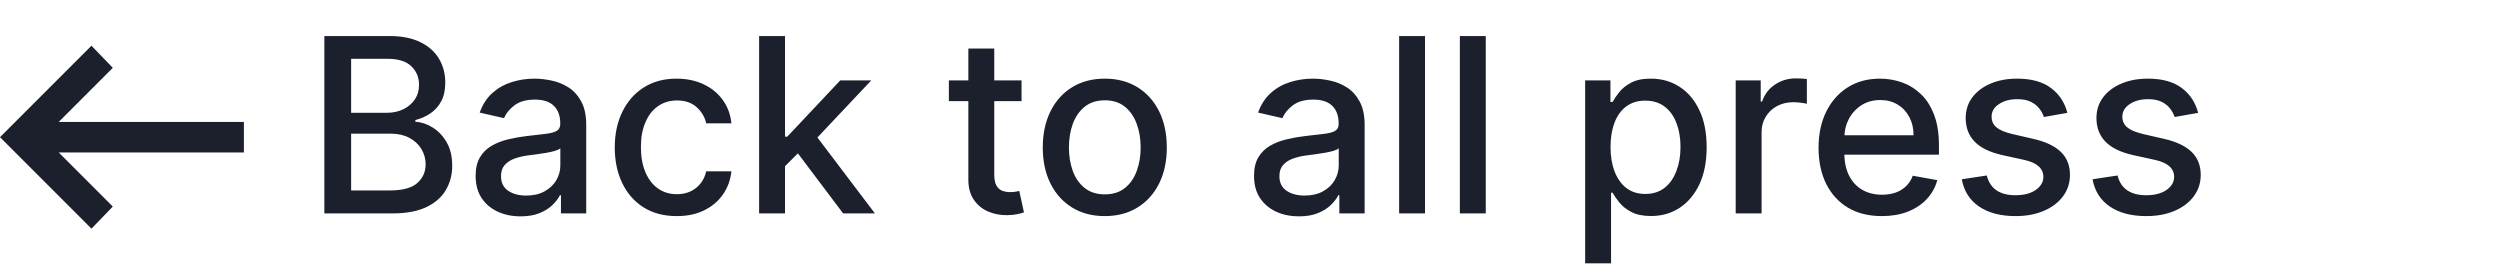
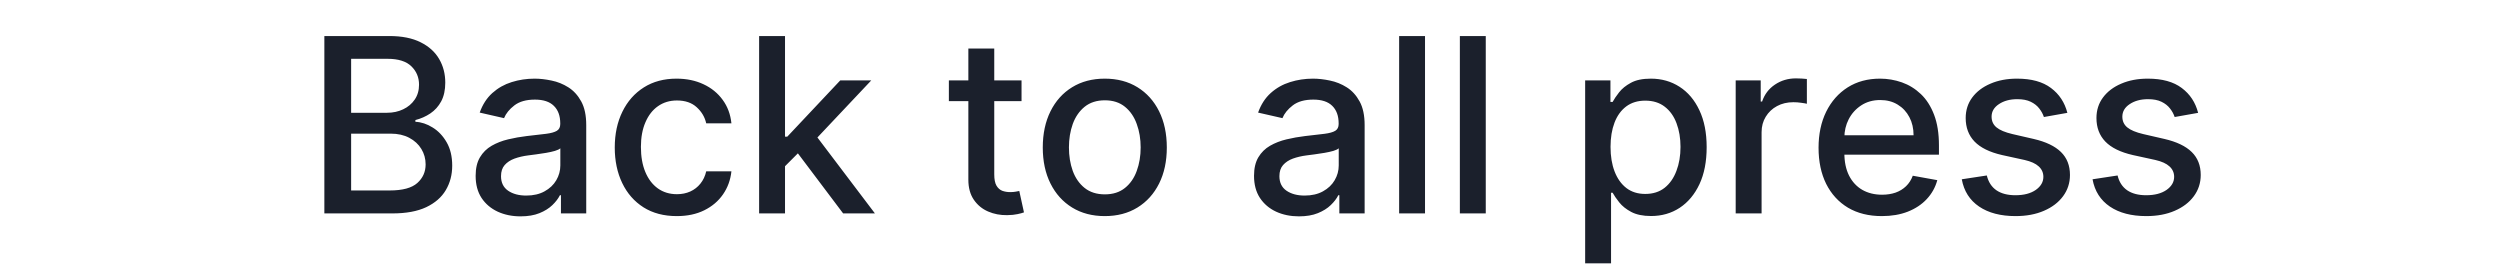
<svg xmlns="http://www.w3.org/2000/svg" width="164" height="18" viewBox="0 0 164 18" fill="none">
  <path d="M21.278 14V2.364H25.54C26.366 2.364 27.049 2.5 27.591 2.773C28.133 3.042 28.538 3.407 28.807 3.869C29.076 4.328 29.21 4.845 29.21 5.42C29.21 5.905 29.121 6.314 28.943 6.648C28.765 6.977 28.526 7.242 28.227 7.443C27.932 7.64 27.606 7.784 27.25 7.875V7.989C27.636 8.008 28.013 8.133 28.381 8.364C28.752 8.591 29.059 8.915 29.301 9.335C29.544 9.756 29.665 10.267 29.665 10.869C29.665 11.464 29.525 11.998 29.244 12.472C28.968 12.941 28.54 13.314 27.96 13.591C27.381 13.864 26.64 14 25.739 14H21.278ZM23.034 12.494H25.568C26.409 12.494 27.011 12.331 27.375 12.006C27.739 11.68 27.921 11.273 27.921 10.784C27.921 10.417 27.828 10.079 27.642 9.773C27.456 9.466 27.191 9.222 26.847 9.04C26.506 8.858 26.1 8.767 25.631 8.767H23.034V12.494ZM23.034 7.398H25.386C25.78 7.398 26.134 7.322 26.449 7.17C26.767 7.019 27.019 6.807 27.204 6.534C27.394 6.258 27.489 5.932 27.489 5.557C27.489 5.076 27.32 4.672 26.983 4.347C26.646 4.021 26.129 3.858 25.432 3.858H23.034V7.398ZM34.151 14.193C33.597 14.193 33.097 14.091 32.651 13.886C32.204 13.678 31.849 13.377 31.588 12.983C31.331 12.589 31.202 12.106 31.202 11.534C31.202 11.042 31.296 10.636 31.486 10.318C31.675 10 31.931 9.748 32.253 9.562C32.575 9.377 32.935 9.237 33.332 9.142C33.73 9.047 34.135 8.975 34.548 8.926C35.071 8.866 35.495 8.816 35.821 8.778C36.147 8.737 36.383 8.67 36.531 8.58C36.679 8.489 36.753 8.341 36.753 8.136V8.097C36.753 7.6 36.613 7.216 36.332 6.943C36.056 6.67 35.643 6.534 35.094 6.534C34.522 6.534 34.071 6.661 33.742 6.915C33.416 7.165 33.19 7.443 33.065 7.75L31.469 7.386C31.658 6.856 31.935 6.428 32.298 6.102C32.666 5.773 33.088 5.534 33.565 5.386C34.043 5.235 34.544 5.159 35.071 5.159C35.419 5.159 35.789 5.201 36.179 5.284C36.573 5.364 36.94 5.511 37.281 5.727C37.626 5.943 37.908 6.252 38.128 6.653C38.347 7.051 38.457 7.568 38.457 8.205V14H36.798V12.807H36.73C36.62 13.027 36.456 13.242 36.236 13.454C36.016 13.667 35.734 13.843 35.389 13.983C35.044 14.123 34.632 14.193 34.151 14.193ZM34.52 12.829C34.99 12.829 35.391 12.737 35.724 12.551C36.062 12.366 36.317 12.123 36.492 11.824C36.669 11.521 36.758 11.197 36.758 10.852V9.727C36.698 9.788 36.581 9.845 36.406 9.898C36.236 9.947 36.041 9.991 35.821 10.028C35.601 10.062 35.387 10.095 35.179 10.125C34.971 10.152 34.796 10.174 34.656 10.193C34.327 10.235 34.026 10.305 33.753 10.403C33.484 10.502 33.268 10.644 33.105 10.829C32.946 11.011 32.867 11.254 32.867 11.557C32.867 11.977 33.022 12.296 33.332 12.511C33.643 12.723 34.039 12.829 34.52 12.829ZM44.396 14.176C43.552 14.176 42.824 13.985 42.215 13.602C41.608 13.216 41.142 12.684 40.817 12.006C40.491 11.328 40.328 10.551 40.328 9.676C40.328 8.79 40.495 8.008 40.828 7.33C41.161 6.648 41.631 6.116 42.237 5.733C42.843 5.35 43.557 5.159 44.379 5.159C45.042 5.159 45.633 5.282 46.152 5.528C46.671 5.771 47.09 6.112 47.408 6.551C47.73 6.991 47.921 7.504 47.981 8.091H46.328C46.237 7.682 46.029 7.33 45.703 7.034C45.381 6.739 44.949 6.591 44.408 6.591C43.934 6.591 43.519 6.716 43.163 6.966C42.811 7.212 42.536 7.564 42.34 8.023C42.142 8.477 42.044 9.015 42.044 9.636C42.044 10.273 42.141 10.822 42.334 11.284C42.527 11.746 42.8 12.104 43.152 12.358C43.508 12.612 43.927 12.739 44.408 12.739C44.73 12.739 45.021 12.68 45.283 12.562C45.548 12.441 45.769 12.269 45.947 12.046C46.129 11.822 46.256 11.553 46.328 11.239H47.981C47.921 11.803 47.737 12.307 47.43 12.75C47.124 13.193 46.713 13.542 46.197 13.796C45.686 14.049 45.086 14.176 44.396 14.176ZM51.361 11.04L51.349 8.966H51.645L55.122 5.273H57.156L53.19 9.477H52.923L51.361 11.04ZM49.798 14V2.364H51.497V14H49.798ZM55.31 14L52.185 9.852L53.355 8.665L57.395 14H55.31ZM67.013 5.273V6.636H62.246V5.273H67.013ZM63.524 3.182H65.223V11.438C65.223 11.767 65.272 12.015 65.371 12.182C65.469 12.345 65.596 12.456 65.751 12.517C65.91 12.574 66.083 12.602 66.269 12.602C66.405 12.602 66.524 12.593 66.626 12.574C66.729 12.555 66.808 12.54 66.865 12.528L67.172 13.932C67.073 13.97 66.933 14.008 66.751 14.046C66.57 14.087 66.342 14.11 66.07 14.114C65.623 14.121 65.206 14.042 64.82 13.875C64.433 13.708 64.121 13.451 63.882 13.102C63.644 12.754 63.524 12.316 63.524 11.79V3.182ZM72.474 14.176C71.656 14.176 70.942 13.989 70.332 13.614C69.722 13.239 69.249 12.714 68.912 12.04C68.575 11.366 68.406 10.578 68.406 9.676C68.406 8.771 68.575 7.979 68.912 7.301C69.249 6.623 69.722 6.097 70.332 5.722C70.942 5.347 71.656 5.159 72.474 5.159C73.293 5.159 74.007 5.347 74.617 5.722C75.226 6.097 75.7 6.623 76.037 7.301C76.374 7.979 76.543 8.771 76.543 9.676C76.543 10.578 76.374 11.366 76.037 12.04C75.7 12.714 75.226 13.239 74.617 13.614C74.007 13.989 73.293 14.176 72.474 14.176ZM72.48 12.75C73.01 12.75 73.45 12.61 73.798 12.329C74.147 12.049 74.404 11.676 74.571 11.21C74.742 10.744 74.827 10.231 74.827 9.67C74.827 9.114 74.742 8.602 74.571 8.136C74.404 7.667 74.147 7.29 73.798 7.006C73.45 6.722 73.01 6.58 72.48 6.58C71.946 6.58 71.503 6.722 71.151 7.006C70.802 7.29 70.543 7.667 70.372 8.136C70.206 8.602 70.122 9.114 70.122 9.67C70.122 10.231 70.206 10.744 70.372 11.21C70.543 11.676 70.802 12.049 71.151 12.329C71.503 12.61 71.946 12.75 72.48 12.75ZM85.213 14.193C84.66 14.193 84.16 14.091 83.713 13.886C83.266 13.678 82.912 13.377 82.651 12.983C82.393 12.589 82.264 12.106 82.264 11.534C82.264 11.042 82.359 10.636 82.548 10.318C82.738 10 82.993 9.748 83.315 9.562C83.637 9.377 83.997 9.237 84.395 9.142C84.793 9.047 85.198 8.975 85.611 8.926C86.133 8.866 86.558 8.816 86.883 8.778C87.209 8.737 87.446 8.67 87.594 8.58C87.742 8.489 87.815 8.341 87.815 8.136V8.097C87.815 7.6 87.675 7.216 87.395 6.943C87.118 6.67 86.706 6.534 86.156 6.534C85.584 6.534 85.133 6.661 84.804 6.915C84.478 7.165 84.253 7.443 84.128 7.75L82.531 7.386C82.721 6.856 82.997 6.428 83.361 6.102C83.728 5.773 84.151 5.534 84.628 5.386C85.105 5.235 85.607 5.159 86.133 5.159C86.482 5.159 86.851 5.201 87.242 5.284C87.635 5.364 88.003 5.511 88.344 5.727C88.688 5.943 88.971 6.252 89.19 6.653C89.41 7.051 89.52 7.568 89.52 8.205V14H87.861V12.807H87.793C87.683 13.027 87.518 13.242 87.298 13.454C87.079 13.667 86.796 13.843 86.452 13.983C86.107 14.123 85.694 14.193 85.213 14.193ZM85.582 12.829C86.052 12.829 86.454 12.737 86.787 12.551C87.124 12.366 87.38 12.123 87.554 11.824C87.732 11.521 87.821 11.197 87.821 10.852V9.727C87.76 9.788 87.643 9.845 87.469 9.898C87.298 9.947 87.103 9.991 86.883 10.028C86.664 10.062 86.45 10.095 86.242 10.125C86.033 10.152 85.859 10.174 85.719 10.193C85.389 10.235 85.088 10.305 84.815 10.403C84.546 10.502 84.331 10.644 84.168 10.829C84.008 11.011 83.929 11.254 83.929 11.557C83.929 11.977 84.084 12.296 84.395 12.511C84.706 12.723 85.101 12.829 85.582 12.829ZM93.481 2.364V14H91.783V2.364H93.481ZM97.466 2.364V14H95.767V2.364H97.466ZM103.986 17.273V5.273H105.645V6.688H105.787C105.885 6.506 106.027 6.295 106.213 6.057C106.399 5.818 106.656 5.61 106.986 5.432C107.315 5.25 107.751 5.159 108.293 5.159C108.997 5.159 109.626 5.337 110.179 5.693C110.732 6.049 111.166 6.562 111.48 7.233C111.798 7.903 111.957 8.71 111.957 9.653C111.957 10.597 111.8 11.405 111.486 12.079C111.171 12.75 110.74 13.267 110.19 13.631C109.641 13.991 109.014 14.171 108.31 14.171C107.779 14.171 107.346 14.081 107.009 13.903C106.675 13.725 106.414 13.517 106.224 13.278C106.035 13.04 105.889 12.828 105.787 12.642H105.685V17.273H103.986ZM105.651 9.636C105.651 10.25 105.74 10.788 105.918 11.25C106.096 11.712 106.353 12.074 106.69 12.335C107.027 12.593 107.44 12.722 107.929 12.722C108.437 12.722 108.861 12.587 109.202 12.318C109.543 12.046 109.8 11.676 109.974 11.21C110.152 10.744 110.241 10.22 110.241 9.636C110.241 9.061 110.154 8.544 109.98 8.085C109.81 7.627 109.552 7.265 109.207 7C108.866 6.735 108.44 6.602 107.929 6.602C107.437 6.602 107.02 6.729 106.679 6.983C106.342 7.237 106.086 7.591 105.912 8.045C105.738 8.5 105.651 9.03 105.651 9.636ZM113.861 14V5.273H115.503V6.659H115.594C115.753 6.189 116.033 5.82 116.435 5.551C116.84 5.278 117.298 5.142 117.81 5.142C117.916 5.142 118.041 5.146 118.185 5.153C118.332 5.161 118.448 5.17 118.531 5.182V6.807C118.463 6.788 118.342 6.767 118.168 6.744C117.993 6.718 117.819 6.705 117.645 6.705C117.243 6.705 116.885 6.79 116.571 6.96C116.26 7.127 116.014 7.36 115.832 7.659C115.651 7.955 115.56 8.292 115.56 8.67V14H113.861ZM123.45 14.176C122.59 14.176 121.85 13.992 121.229 13.625C120.611 13.254 120.134 12.733 119.797 12.062C119.464 11.388 119.297 10.598 119.297 9.693C119.297 8.799 119.464 8.011 119.797 7.33C120.134 6.648 120.604 6.116 121.206 5.733C121.812 5.35 122.52 5.159 123.331 5.159C123.823 5.159 124.301 5.241 124.763 5.403C125.225 5.566 125.64 5.822 126.007 6.17C126.375 6.519 126.664 6.972 126.876 7.528C127.089 8.081 127.195 8.754 127.195 9.545V10.148H120.257V8.875H125.53C125.53 8.428 125.439 8.032 125.257 7.688C125.075 7.339 124.82 7.064 124.49 6.864C124.164 6.663 123.782 6.562 123.342 6.562C122.865 6.562 122.448 6.68 122.092 6.915C121.74 7.146 121.467 7.449 121.274 7.824C121.085 8.195 120.99 8.598 120.99 9.034V10.028C120.99 10.612 121.092 11.108 121.297 11.517C121.505 11.926 121.795 12.239 122.166 12.454C122.537 12.667 122.971 12.773 123.467 12.773C123.789 12.773 124.083 12.727 124.348 12.636C124.613 12.542 124.842 12.402 125.036 12.216C125.229 12.03 125.376 11.801 125.479 11.528L127.087 11.818C126.958 12.292 126.727 12.706 126.393 13.062C126.064 13.415 125.649 13.689 125.149 13.886C124.653 14.079 124.087 14.176 123.45 14.176ZM135.619 7.403L134.08 7.676C134.015 7.479 133.913 7.292 133.773 7.114C133.636 6.936 133.451 6.79 133.216 6.676C132.981 6.562 132.688 6.506 132.335 6.506C131.854 6.506 131.453 6.614 131.131 6.83C130.809 7.042 130.648 7.316 130.648 7.653C130.648 7.945 130.756 8.18 130.972 8.358C131.188 8.536 131.536 8.682 132.017 8.795L133.403 9.114C134.206 9.299 134.805 9.585 135.199 9.972C135.593 10.358 135.79 10.86 135.79 11.477C135.79 12 135.638 12.466 135.335 12.875C135.036 13.28 134.617 13.598 134.08 13.829C133.545 14.061 132.926 14.176 132.222 14.176C131.244 14.176 130.447 13.968 129.83 13.551C129.212 13.131 128.833 12.534 128.693 11.761L130.335 11.511C130.438 11.939 130.648 12.263 130.966 12.483C131.284 12.699 131.699 12.807 132.21 12.807C132.767 12.807 133.212 12.691 133.545 12.46C133.879 12.225 134.045 11.939 134.045 11.602C134.045 11.329 133.943 11.1 133.739 10.915C133.538 10.729 133.229 10.589 132.812 10.494L131.335 10.171C130.521 9.985 129.919 9.689 129.528 9.284C129.142 8.879 128.949 8.366 128.949 7.744C128.949 7.229 129.093 6.778 129.381 6.392C129.669 6.006 130.066 5.705 130.574 5.489C131.081 5.269 131.663 5.159 132.318 5.159C133.261 5.159 134.004 5.364 134.545 5.773C135.087 6.178 135.445 6.722 135.619 7.403ZM144.197 7.403L142.658 7.676C142.593 7.479 142.491 7.292 142.351 7.114C142.214 6.936 142.029 6.79 141.794 6.676C141.559 6.562 141.266 6.506 140.913 6.506C140.432 6.506 140.031 6.614 139.709 6.83C139.387 7.042 139.226 7.316 139.226 7.653C139.226 7.945 139.334 8.18 139.55 8.358C139.766 8.536 140.114 8.682 140.595 8.795L141.982 9.114C142.785 9.299 143.383 9.585 143.777 9.972C144.171 10.358 144.368 10.86 144.368 11.477C144.368 12 144.216 12.466 143.913 12.875C143.614 13.28 143.196 13.598 142.658 13.829C142.124 14.061 141.504 14.176 140.8 14.176C139.822 14.176 139.025 13.968 138.408 13.551C137.79 13.131 137.411 12.534 137.271 11.761L138.913 11.511C139.016 11.939 139.226 12.263 139.544 12.483C139.862 12.699 140.277 12.807 140.788 12.807C141.345 12.807 141.79 12.691 142.124 12.46C142.457 12.225 142.624 11.939 142.624 11.602C142.624 11.329 142.521 11.1 142.317 10.915C142.116 10.729 141.807 10.589 141.391 10.494L139.913 10.171C139.099 9.985 138.497 9.689 138.107 9.284C137.72 8.879 137.527 8.366 137.527 7.744C137.527 7.229 137.671 6.778 137.959 6.392C138.247 6.006 138.644 5.705 139.152 5.489C139.66 5.269 140.241 5.159 140.896 5.159C141.839 5.159 142.582 5.364 143.124 5.773C143.665 6.178 144.023 6.722 144.197 7.403Z" fill="#1B202C" />
-   <path d="M6 15L0 9L6 3L7.4 4.45L3.85 8H16V10H3.85L7.4 13.55L6 15Z" fill="#1B202C" />
</svg>